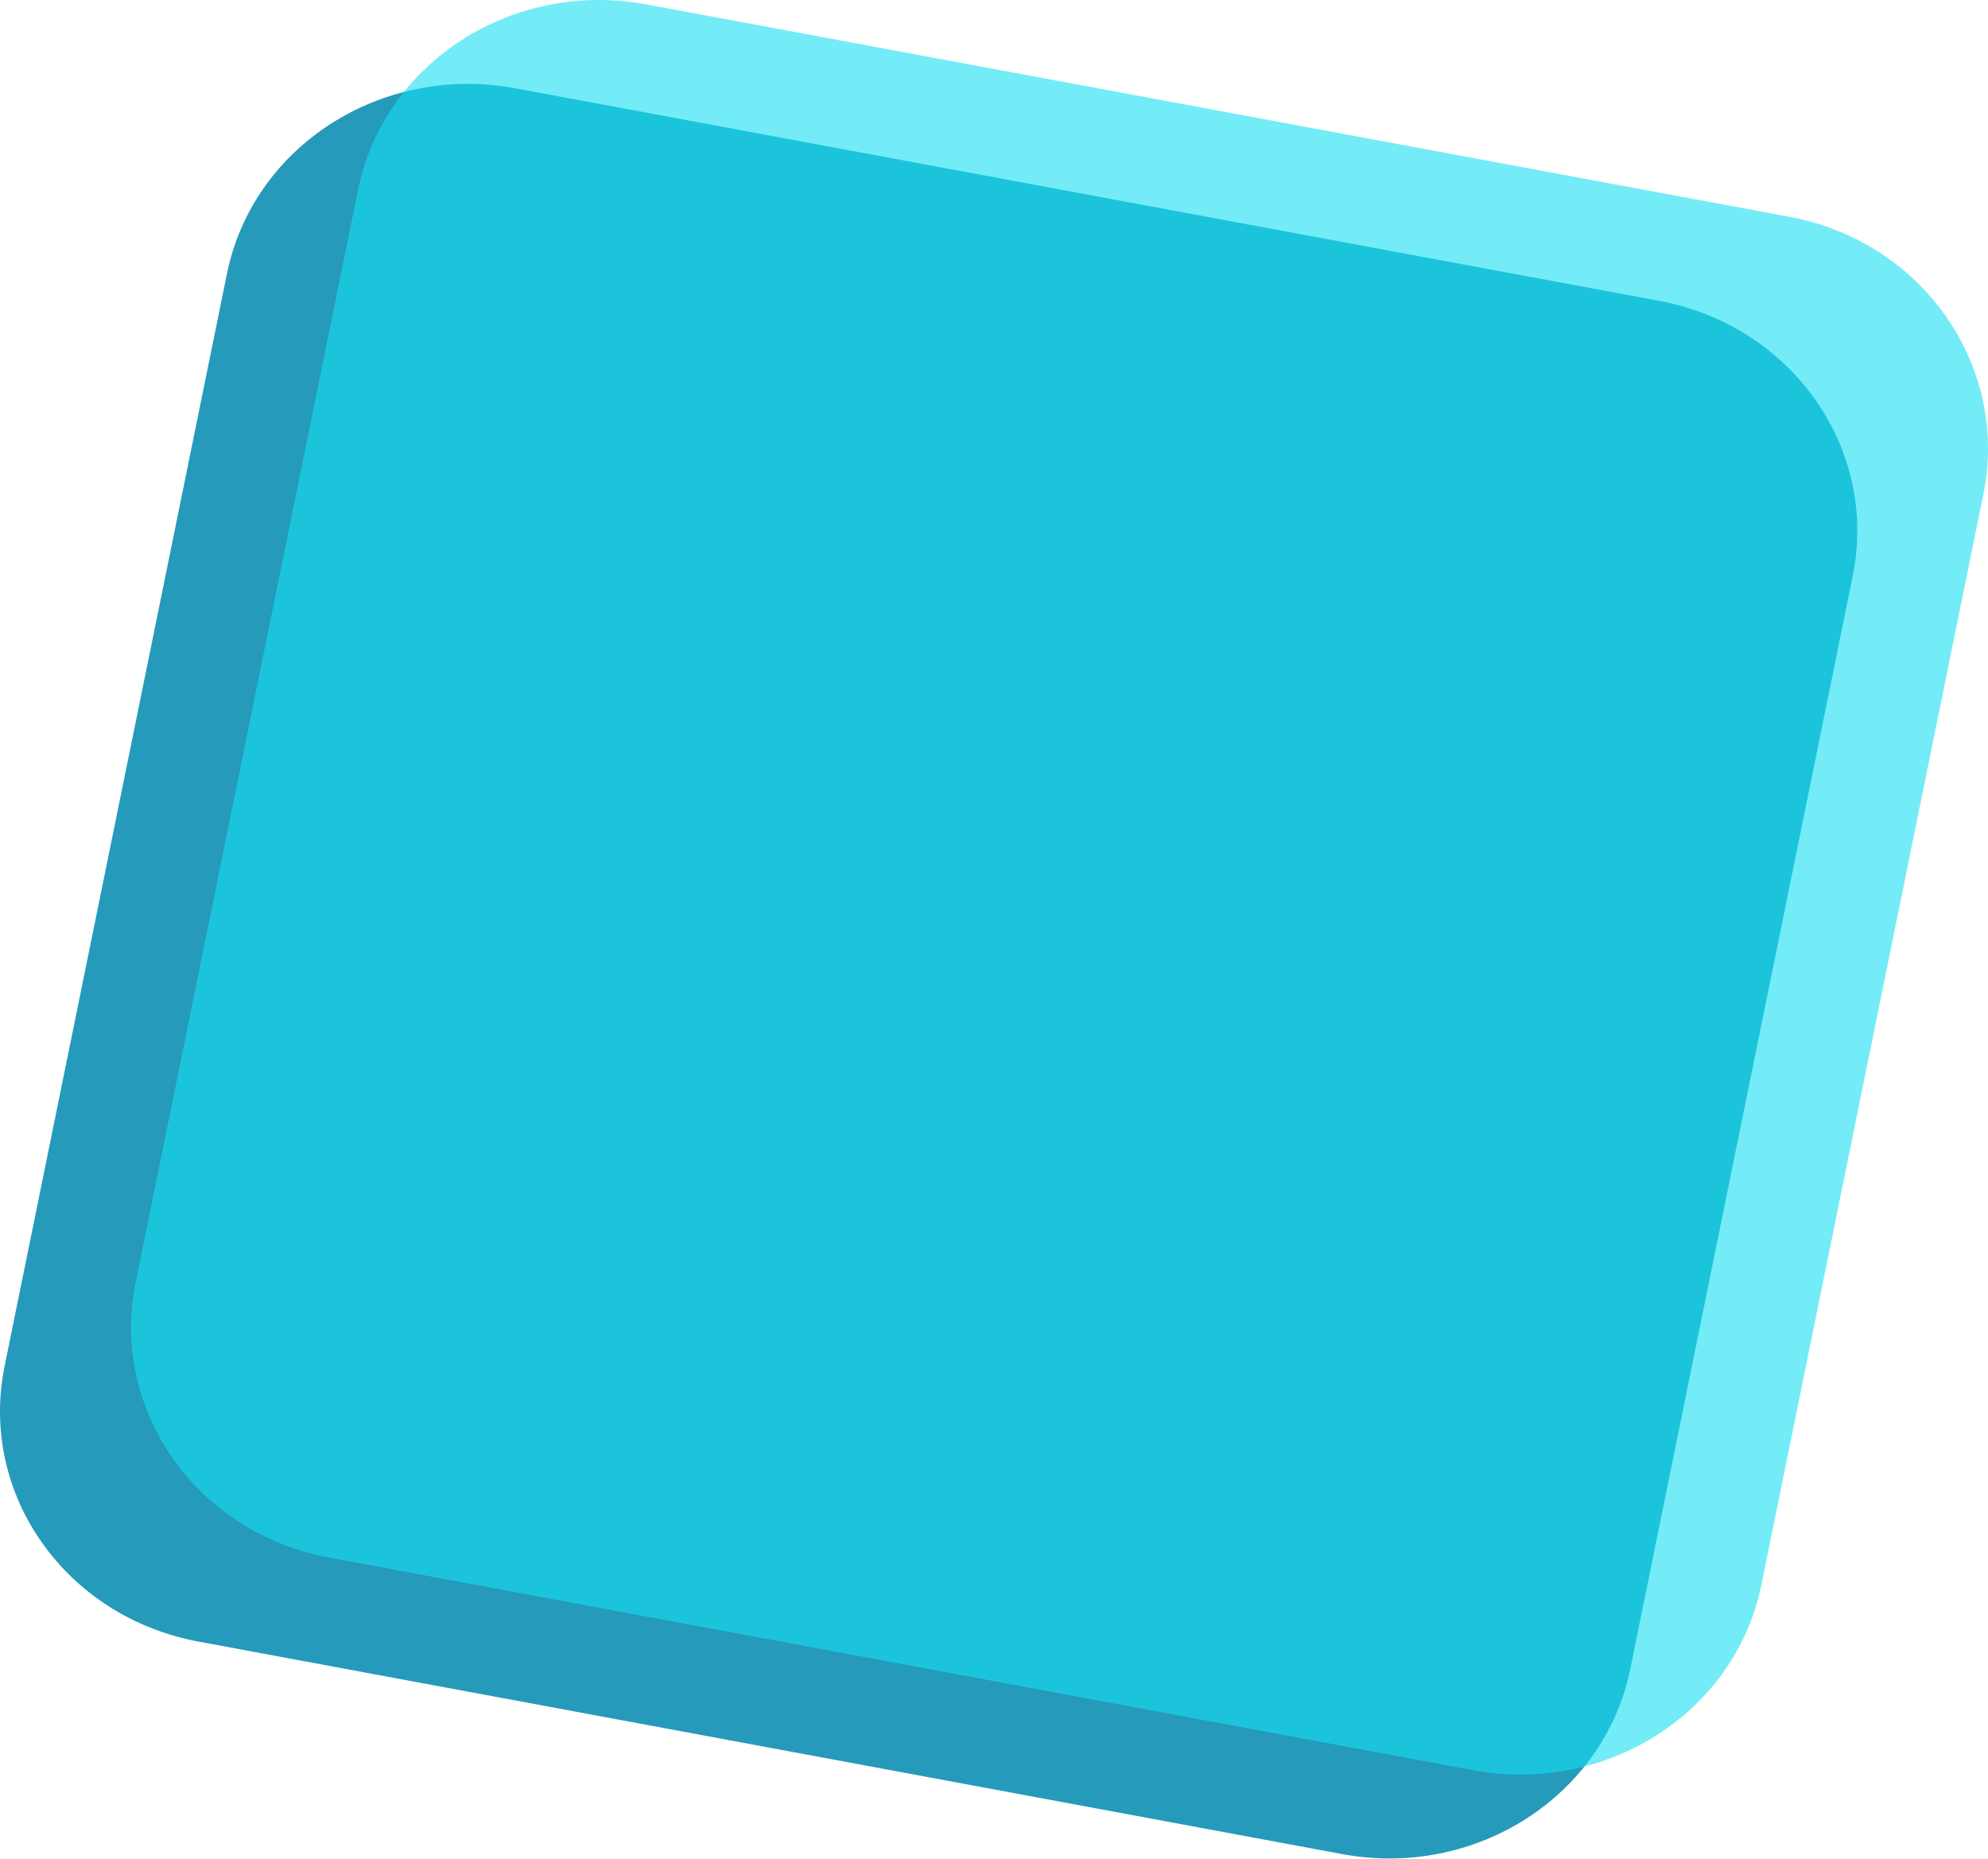
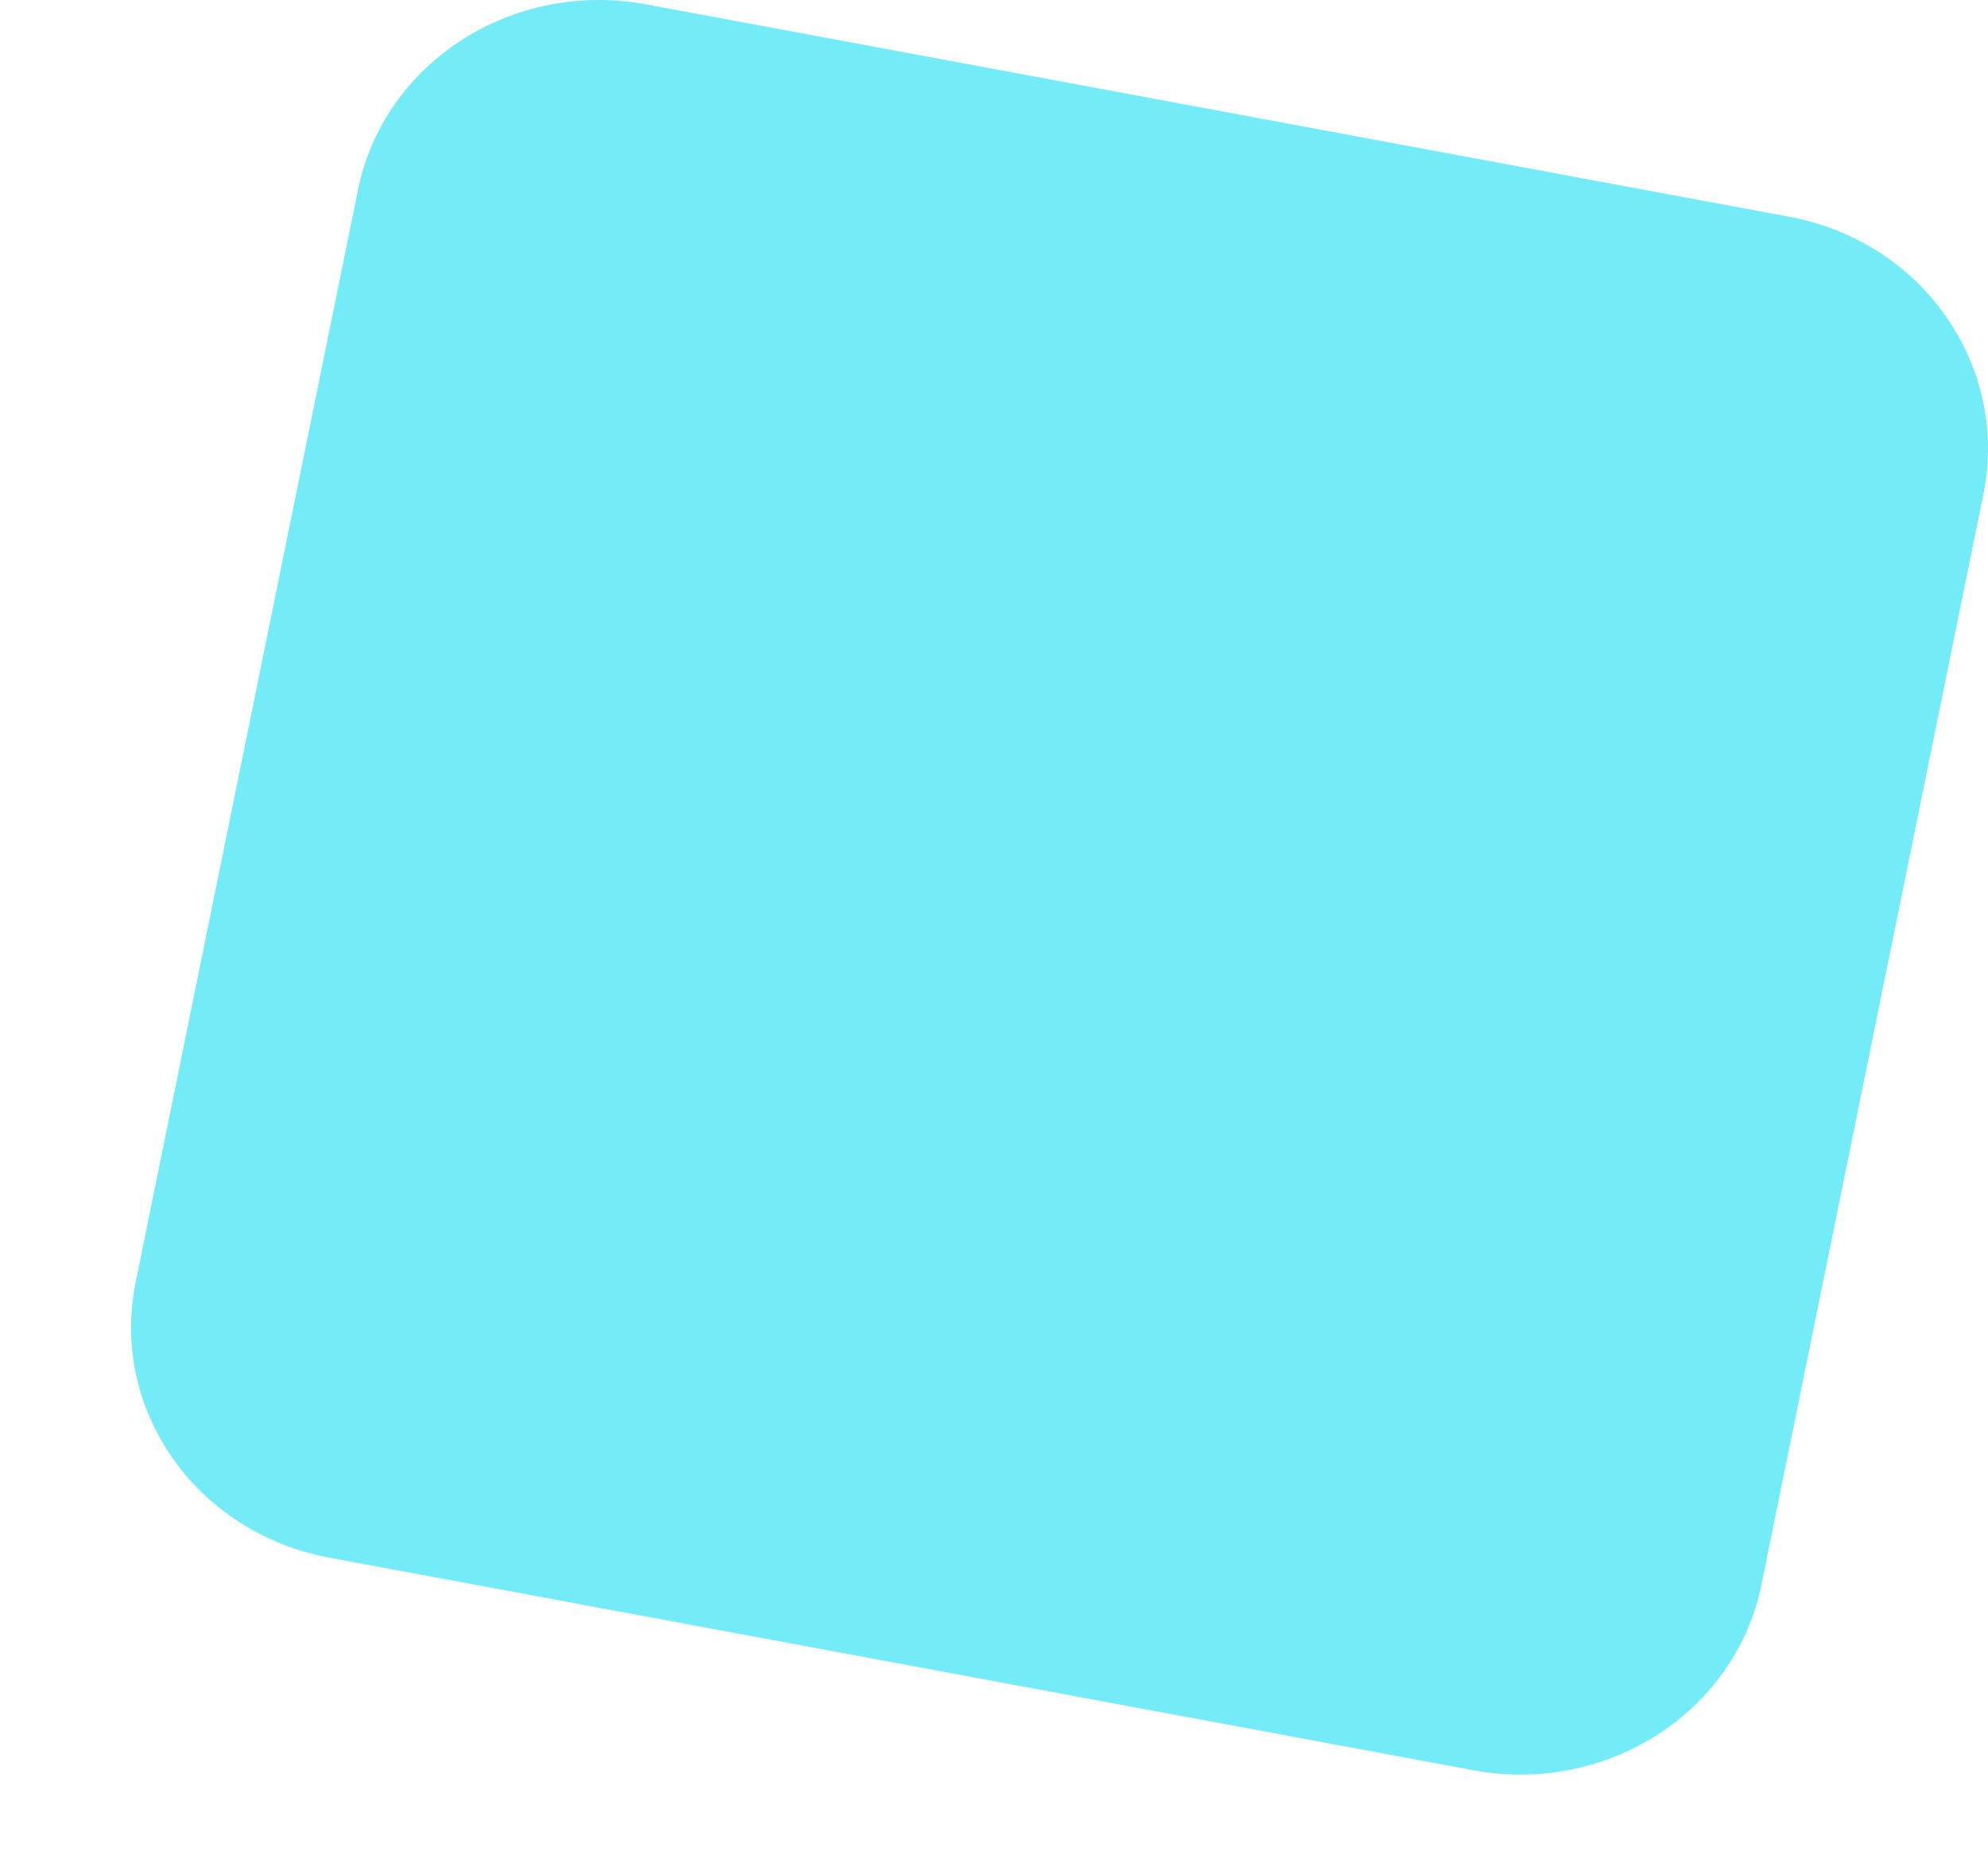
<svg xmlns="http://www.w3.org/2000/svg" width="1206" height="1128" viewBox="0 0 1206 1128" fill="none">
-   <path d="M1006.09 182.436L312.342 53.517C231.393 38.59 153.285 88.8 137.663 166.151L2.748 829.065C-12.874 906.416 39.672 981.053 120.621 995.98L814.368 1124.9C895.316 1139.83 973.425 1089.62 989.047 1012.26L1123.96 349.351C1139.58 272 1087.04 197.363 1006.09 182.436Z" fill="#259ABA" />
  <path opacity="0.6" d="M1085.6 131.545L391.854 2.626C310.905 -12.302 232.796 37.909 217.175 115.26L82.26 778.173C66.638 855.525 119.184 930.162 200.133 945.089L893.879 1074.01C974.828 1088.94 1052.94 1038.72 1068.56 961.374L1203.47 298.46C1218.39 221.109 1165.84 146.472 1085.6 131.545Z" fill="#17E0F2" />
</svg>